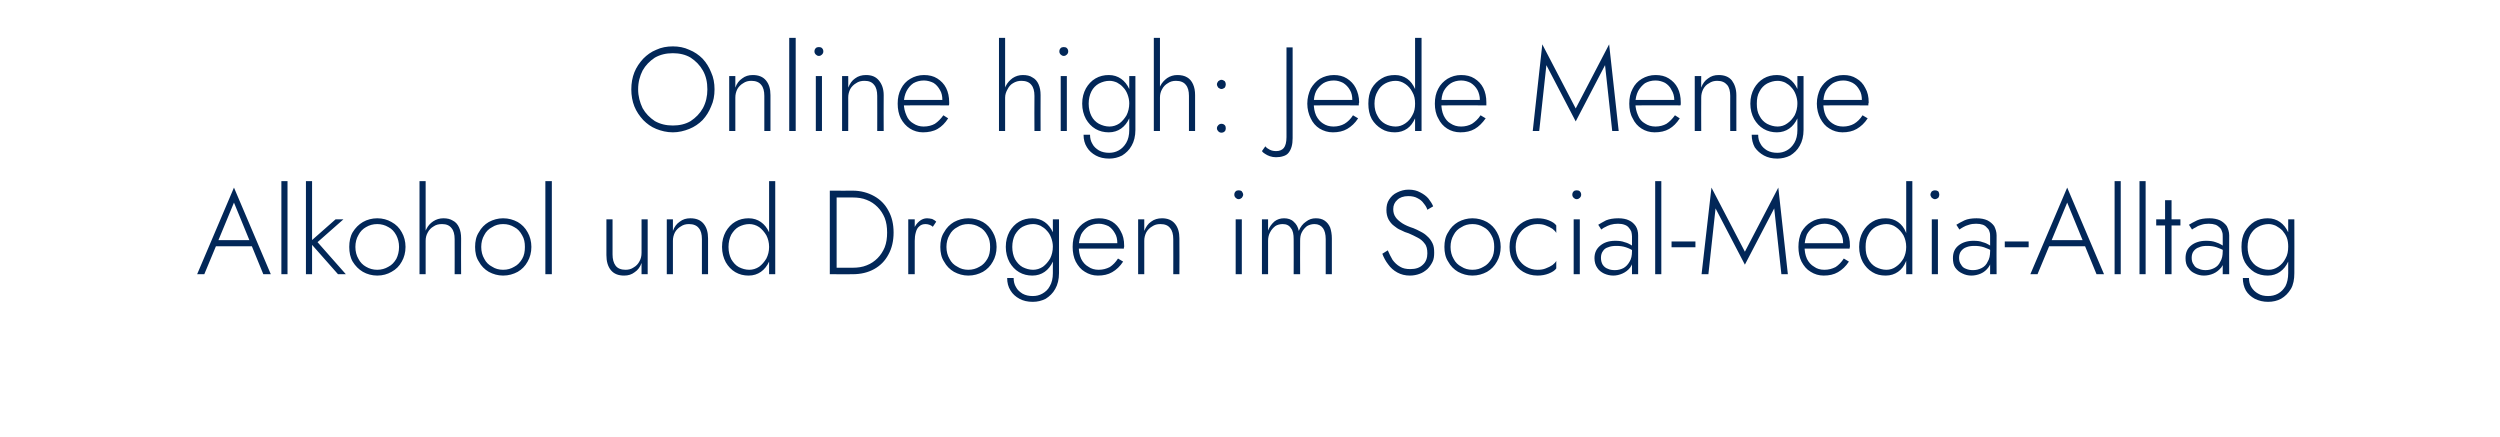
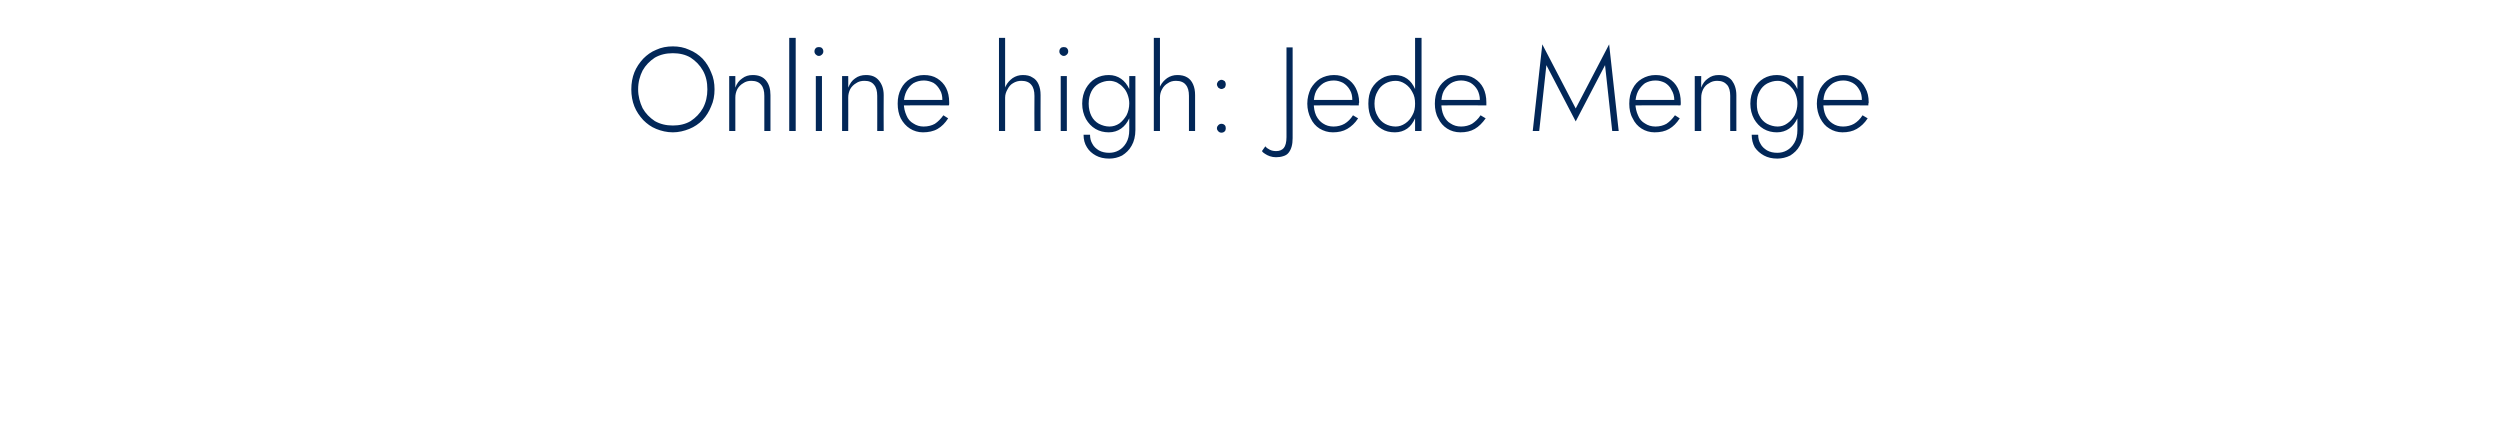
<svg xmlns="http://www.w3.org/2000/svg" version="1.1" width="733px" height="128.1px" viewBox="0 -1 733 128.1" style="top:-1px">
  <desc>Online high: Jede Menge Alkohol und Drogen im Social-Media-Alltag</desc>
  <defs />
  <g id="Polygon1100107">
-     <path d="M 62.4 71.2 L 74.9 71.2 L 74.3 69.4 L 63 69.4 L 62.4 71.2 Z M 68.6 58.4 L 73.4 70.1 L 73.6 70.6 L 77.2 79.4 L 79.4 79.4 L 68.6 54 L 57.8 79.4 L 59.9 79.4 L 63.6 70.5 L 63.8 70 L 68.6 58.4 Z M 82.5 52.1 L 82.5 79.4 L 84.3 79.4 L 84.3 52.1 L 82.5 52.1 Z M 89.7 52.1 L 89.7 79.4 L 91.5 79.4 L 91.5 52.1 L 89.7 52.1 Z M 98.4 63.3 L 90.8 70 L 99.1 79.4 L 101.4 79.4 L 93.1 70 L 100.7 63.3 L 98.4 63.3 Z M 102.4 71.4 C 102.4 73 102.7 74.5 103.4 75.7 C 104.2 77 105.2 78 106.4 78.7 C 107.6 79.4 109.1 79.8 110.6 79.8 C 112.2 79.8 113.6 79.4 114.8 78.7 C 116.1 78 117.1 77 117.8 75.7 C 118.5 74.5 118.9 73 118.9 71.4 C 118.9 69.8 118.5 68.3 117.8 67.1 C 117.1 65.8 116.1 64.8 114.8 64.1 C 113.6 63.4 112.2 63 110.6 63 C 109.1 63 107.6 63.4 106.4 64.1 C 105.2 64.8 104.2 65.8 103.4 67.1 C 102.7 68.3 102.4 69.8 102.4 71.4 Z M 104.2 71.4 C 104.2 70.1 104.5 68.9 105.1 67.9 C 105.6 66.9 106.4 66.1 107.3 65.6 C 108.3 65 109.4 64.7 110.6 64.7 C 111.8 64.7 112.9 65 113.9 65.6 C 114.9 66.1 115.6 66.9 116.2 68 C 116.7 69 117 70.1 117 71.4 C 117 72.7 116.7 73.9 116.2 74.9 C 115.6 75.9 114.9 76.7 113.9 77.2 C 112.9 77.8 111.8 78.1 110.6 78.1 C 109.4 78.1 108.3 77.8 107.3 77.2 C 106.4 76.7 105.6 75.9 105.1 74.9 C 104.5 73.9 104.2 72.7 104.2 71.4 Z M 124.8 52.1 L 123 52.1 L 123 79.4 L 124.8 79.4 L 124.8 52.1 Z M 133.3 69.1 C 133.33 69.09 133.3 79.4 133.3 79.4 L 135.2 79.4 C 135.2 79.4 135.15 68.88 135.2 68.9 C 135.2 67.6 135 66.6 134.6 65.7 C 134.2 64.8 133.6 64.1 132.8 63.7 C 132 63.2 131.1 63 130 63 C 128.9 63 127.9 63.3 127 63.9 C 126.1 64.5 125.5 65.2 125 66.2 C 124.4 67.2 124.2 68.4 124.2 69.6 C 124.2 69.6 124.8 69.6 124.8 69.6 C 124.8 68.7 125 67.9 125.4 67.2 C 125.8 66.4 126.4 65.8 127.1 65.4 C 127.8 64.9 128.6 64.7 129.6 64.7 C 130.9 64.7 131.8 65.1 132.4 65.9 C 133 66.6 133.3 67.7 133.3 69.1 Z M 139.3 71.4 C 139.3 73 139.6 74.5 140.4 75.7 C 141.1 77 142.1 78 143.3 78.7 C 144.6 79.4 146 79.8 147.5 79.8 C 149.1 79.8 150.5 79.4 151.8 78.7 C 153 78 154 77 154.7 75.7 C 155.4 74.5 155.8 73 155.8 71.4 C 155.8 69.8 155.4 68.3 154.7 67.1 C 154 65.8 153 64.8 151.8 64.1 C 150.5 63.4 149.1 63 147.5 63 C 146 63 144.6 63.4 143.3 64.1 C 142.1 64.8 141.1 65.8 140.4 67.1 C 139.6 68.3 139.3 69.8 139.3 71.4 Z M 141.1 71.4 C 141.1 70.1 141.4 68.9 142 67.9 C 142.5 66.9 143.3 66.1 144.3 65.6 C 145.2 65 146.3 64.7 147.5 64.7 C 148.8 64.7 149.8 65 150.8 65.6 C 151.8 66.1 152.5 66.9 153.1 68 C 153.7 69 153.9 70.1 153.9 71.4 C 153.9 72.7 153.7 73.9 153.1 74.9 C 152.5 75.9 151.8 76.7 150.8 77.2 C 149.8 77.8 148.8 78.1 147.5 78.1 C 146.3 78.1 145.2 77.8 144.3 77.2 C 143.3 76.7 142.5 75.9 142 74.9 C 141.4 73.9 141.1 72.7 141.1 71.4 Z M 159.9 52.1 L 159.9 79.4 L 161.8 79.4 L 161.8 52.1 L 159.9 52.1 Z M 179.6 73.6 C 179.6 73.57 179.6 63.3 179.6 63.3 L 177.8 63.3 C 177.8 63.3 177.78 73.78 177.8 73.8 C 177.8 75.6 178.2 77.1 179.1 78.2 C 180 79.3 181.3 79.8 183 79.8 C 184.2 79.8 185.2 79.5 186.1 78.8 C 187 78.2 187.7 77.3 188.1 76.1 C 188.11 76.09 188.1 79.4 188.1 79.4 L 189.9 79.4 L 189.9 63.3 L 188.1 63.3 C 188.1 63.3 188.11 73.15 188.1 73.1 C 188.1 74.1 187.9 74.9 187.5 75.6 C 187.1 76.4 186.5 77 185.8 77.4 C 185.1 77.9 184.3 78.1 183.4 78.1 C 182.1 78.1 181.1 77.7 180.5 76.9 C 179.9 76.1 179.6 75 179.6 73.6 Z M 205.8 69.1 C 205.78 69.09 205.8 79.4 205.8 79.4 L 207.6 79.4 C 207.6 79.4 207.6 68.88 207.6 68.9 C 207.6 67.1 207.2 65.7 206.3 64.6 C 205.4 63.5 204.1 63 202.4 63 C 201.2 63 200.2 63.3 199.3 64 C 198.4 64.6 197.7 65.5 197.3 66.7 C 197.28 66.71 197.3 63.3 197.3 63.3 L 195.5 63.3 L 195.5 79.4 L 197.3 79.4 C 197.3 79.4 197.28 69.65 197.3 69.6 C 197.3 68.7 197.5 67.9 197.9 67.1 C 198.3 66.4 198.9 65.8 199.6 65.4 C 200.3 64.9 201.1 64.7 202 64.7 C 203.3 64.7 204.3 65.1 204.9 65.9 C 205.5 66.6 205.8 67.7 205.8 69.1 Z M 225.5 52.1 L 225.5 79.4 L 227.3 79.4 L 227.3 52.1 L 225.5 52.1 Z M 211.7 71.4 C 211.7 73.1 212.1 74.6 212.8 75.9 C 213.5 77.1 214.4 78.1 215.6 78.8 C 216.8 79.5 218.1 79.8 219.5 79.8 C 220.9 79.8 222.1 79.4 223.1 78.7 C 224.1 78 224.9 77 225.5 75.7 C 226 74.4 226.3 73 226.3 71.4 C 226.3 69.8 226 68.4 225.5 67.1 C 224.9 65.8 224.1 64.8 223.1 64.1 C 222.1 63.4 220.9 63 219.5 63 C 218.1 63 216.8 63.3 215.6 64 C 214.4 64.7 213.5 65.7 212.8 66.9 C 212.1 68.2 211.7 69.6 211.7 71.4 Z M 213.6 71.4 C 213.6 70 213.9 68.8 214.4 67.8 C 215 66.8 215.7 66 216.6 65.5 C 217.6 65 218.6 64.7 219.7 64.7 C 220.7 64.7 221.7 65 222.6 65.6 C 223.4 66.2 224.1 67 224.7 68 C 225.2 69 225.5 70.1 225.5 71.4 C 225.5 72.7 225.2 73.8 224.7 74.8 C 224.1 75.8 223.4 76.6 222.6 77.2 C 221.7 77.8 220.7 78.1 219.7 78.1 C 218.6 78.1 217.6 77.8 216.6 77.3 C 215.7 76.8 215 76 214.4 75 C 213.9 74 213.6 72.8 213.6 71.4 Z M 243.3 54.9 L 243.3 79.4 L 245.3 79.4 L 245.3 54.9 L 243.3 54.9 Z M 250 79.4 C 252.4 79.4 254.5 78.9 256.3 77.9 C 258.1 76.9 259.5 75.5 260.5 73.6 C 261.5 71.8 262 69.6 262 67.2 C 262 64.7 261.5 62.6 260.5 60.8 C 259.5 58.9 258.1 57.5 256.3 56.5 C 254.5 55.5 252.4 54.9 250 54.9 C 249.99 54.95 244.4 54.9 244.4 54.9 L 244.4 56.9 C 244.4 56.9 249.99 56.87 250 56.9 C 251.5 56.9 252.9 57.1 254.1 57.6 C 255.4 58.1 256.4 58.8 257.3 59.7 C 258.2 60.6 258.9 61.7 259.4 62.9 C 259.9 64.2 260.1 65.6 260.1 67.2 C 260.1 68.8 259.9 70.2 259.4 71.5 C 258.9 72.7 258.2 73.8 257.3 74.7 C 256.4 75.6 255.4 76.3 254.1 76.8 C 252.9 77.3 251.5 77.5 250 77.5 C 249.99 77.52 244.4 77.5 244.4 77.5 L 244.4 79.4 C 244.4 79.4 249.99 79.45 250 79.4 Z M 268.2 63.3 L 266.3 63.3 L 266.3 79.4 L 268.2 79.4 L 268.2 63.3 Z M 273.5 65.5 C 273.5 65.5 274.5 64 274.5 64 C 274.1 63.6 273.7 63.4 273.3 63.2 C 272.8 63.1 272.3 63 271.8 63 C 271 63 270.2 63.3 269.5 63.9 C 268.8 64.5 268.3 65.2 267.9 66.2 C 267.5 67.2 267.3 68.4 267.3 69.6 C 267.3 69.6 268.2 69.6 268.2 69.6 C 268.2 68.7 268.3 67.9 268.5 67.2 C 268.7 66.4 269 65.8 269.5 65.4 C 270 64.9 270.6 64.7 271.4 64.7 C 271.8 64.7 272.2 64.8 272.5 64.9 C 272.8 65 273.2 65.2 273.5 65.5 Z M 275.7 71.4 C 275.7 73 276 74.5 276.8 75.7 C 277.5 77 278.5 78 279.7 78.7 C 281 79.4 282.4 79.8 283.9 79.8 C 285.5 79.8 286.9 79.4 288.2 78.7 C 289.4 78 290.4 77 291.1 75.7 C 291.8 74.5 292.2 73 292.2 71.4 C 292.2 69.8 291.8 68.3 291.1 67.1 C 290.4 65.8 289.4 64.8 288.2 64.1 C 286.9 63.4 285.5 63 283.9 63 C 282.4 63 281 63.4 279.7 64.1 C 278.5 64.8 277.5 65.8 276.8 67.1 C 276 68.3 275.7 69.8 275.7 71.4 Z M 277.5 71.4 C 277.5 70.1 277.8 68.9 278.4 67.9 C 278.9 66.9 279.7 66.1 280.7 65.6 C 281.6 65 282.7 64.7 283.9 64.7 C 285.1 64.7 286.2 65 287.2 65.6 C 288.2 66.1 288.9 66.9 289.5 68 C 290.1 69 290.3 70.1 290.3 71.4 C 290.3 72.7 290.1 73.9 289.5 74.9 C 288.9 75.9 288.2 76.7 287.2 77.2 C 286.2 77.8 285.1 78.1 283.9 78.1 C 282.7 78.1 281.6 77.8 280.7 77.2 C 279.7 76.7 278.9 75.9 278.4 74.9 C 277.8 73.9 277.5 72.7 277.5 71.4 Z M 295.3 80.5 C 295.3 81.9 295.6 83.1 296.3 84.2 C 296.9 85.2 297.8 86 298.9 86.6 C 300 87.2 301.3 87.5 302.8 87.5 C 304.2 87.5 305.4 87.2 306.6 86.6 C 307.7 85.9 308.7 85 309.4 83.7 C 310.1 82.5 310.5 80.9 310.5 79.1 C 310.5 79.1 310.5 63.3 310.5 63.3 L 308.7 63.3 C 308.7 63.3 308.68 79.1 308.7 79.1 C 308.7 80.6 308.4 81.9 307.8 82.9 C 307.3 83.9 306.5 84.6 305.6 85.1 C 304.7 85.6 303.8 85.8 302.8 85.8 C 301.7 85.8 300.7 85.6 299.8 85.1 C 299 84.6 298.3 84 297.9 83.2 C 297.4 82.4 297.2 81.5 297.2 80.5 C 297.2 80.5 295.3 80.5 295.3 80.5 Z M 294.9 71.4 C 294.9 73.1 295.3 74.6 296 75.9 C 296.7 77.1 297.6 78.1 298.8 78.8 C 300 79.5 301.3 79.8 302.7 79.8 C 304.1 79.8 305.3 79.4 306.3 78.7 C 307.3 78 308.1 77 308.7 75.7 C 309.2 74.4 309.5 73 309.5 71.4 C 309.5 69.8 309.2 68.4 308.7 67.1 C 308.1 65.8 307.3 64.8 306.3 64.1 C 305.3 63.4 304.1 63 302.7 63 C 301.3 63 300 63.3 298.8 64 C 297.6 64.7 296.7 65.7 296 66.9 C 295.3 68.2 294.9 69.6 294.9 71.4 Z M 296.8 71.4 C 296.8 70 297.1 68.8 297.6 67.8 C 298.2 66.8 298.9 66 299.8 65.5 C 300.8 65 301.8 64.7 302.9 64.7 C 303.7 64.7 304.4 64.9 305.1 65.2 C 305.8 65.6 306.4 66 306.9 66.6 C 307.5 67.2 307.9 67.9 308.2 68.7 C 308.5 69.5 308.7 70.4 308.7 71.3 C 308.7 72.6 308.4 73.8 307.9 74.8 C 307.3 75.8 306.6 76.6 305.8 77.2 C 304.9 77.8 303.9 78.1 302.9 78.1 C 301.8 78.1 300.8 77.8 299.8 77.3 C 298.9 76.8 298.2 76 297.6 75 C 297.1 74 296.8 72.8 296.8 71.4 Z M 321.9 79.8 C 323.5 79.8 324.9 79.5 326.1 78.8 C 327.3 78.1 328.4 77.1 329.3 75.7 C 329.3 75.7 327.8 74.8 327.8 74.8 C 327.1 75.9 326.3 76.7 325.4 77.3 C 324.4 77.8 323.4 78.1 322.1 78.1 C 321 78.1 319.9 77.8 319.1 77.2 C 318.2 76.7 317.5 75.9 317 74.9 C 316.5 73.8 316.3 72.6 316.3 71.3 C 316.3 69.9 316.6 68.7 317 67.7 C 317.5 66.8 318.2 66 319.1 65.4 C 320 64.9 321 64.6 322.2 64.6 C 323.2 64.6 324.1 64.9 325 65.3 C 325.8 65.8 326.4 66.5 326.9 67.4 C 327.4 68.2 327.6 69.2 327.6 70.3 C 327.6 70.5 327.6 70.7 327.5 70.9 C 327.5 71.1 327.4 71.2 327.4 71.4 C 327.37 71.36 328.1 70.3 328.1 70.3 L 315.6 70.3 L 315.6 71.9 C 315.6 71.9 329.5 71.85 329.5 71.9 C 329.5 71.7 329.5 71.6 329.6 71.4 C 329.6 71.3 329.6 71.1 329.6 71 C 329.6 69.4 329.3 68 328.6 66.8 C 328 65.6 327.2 64.7 326.1 64 C 324.9 63.3 323.7 63 322.2 63 C 320.7 63 319.3 63.4 318.2 64.1 C 317 64.8 316.1 65.8 315.4 67 C 314.8 68.3 314.5 69.7 314.5 71.4 C 314.5 73 314.8 74.5 315.4 75.7 C 316.1 77 316.9 78 318.1 78.7 C 319.2 79.4 320.5 79.8 321.9 79.8 Z M 344 69.1 C 344.03 69.09 344 79.4 344 79.4 L 345.8 79.4 C 345.8 79.4 345.85 68.88 345.8 68.9 C 345.8 67.1 345.4 65.7 344.5 64.6 C 343.6 63.5 342.3 63 340.7 63 C 339.5 63 338.4 63.3 337.5 64 C 336.6 64.6 336 65.5 335.5 66.7 C 335.52 66.71 335.5 63.3 335.5 63.3 L 333.7 63.3 L 333.7 79.4 L 335.5 79.4 C 335.5 79.4 335.52 69.65 335.5 69.6 C 335.5 68.7 335.7 67.9 336.1 67.1 C 336.5 66.4 337.1 65.8 337.8 65.4 C 338.5 64.9 339.3 64.7 340.2 64.7 C 341.6 64.7 342.5 65.1 343.1 65.9 C 343.7 66.6 344 67.7 344 69.1 Z M 361.9 56.1 C 361.9 56.4 362 56.7 362.3 57 C 362.5 57.2 362.8 57.4 363.2 57.4 C 363.5 57.4 363.9 57.2 364.1 57 C 364.3 56.7 364.5 56.4 364.5 56.1 C 364.5 55.7 364.3 55.4 364.1 55.1 C 363.9 54.9 363.5 54.8 363.2 54.8 C 362.8 54.8 362.5 54.9 362.3 55.1 C 362 55.4 361.9 55.7 361.9 56.1 Z M 362.3 63.3 L 362.3 79.4 L 364.1 79.4 L 364.1 63.3 L 362.3 63.3 Z M 390.5 68.9 C 390.5 67.7 390.3 66.6 390 65.7 C 389.6 64.8 389.1 64.2 388.4 63.7 C 387.7 63.2 386.8 63 385.8 63 C 384.7 63 383.8 63.3 382.9 64 C 382 64.6 381.3 65.5 380.8 66.7 C 380.6 65.6 380.1 64.7 379.3 64 C 378.6 63.3 377.6 63 376.5 63 C 375.4 63 374.5 63.3 373.7 63.9 C 372.9 64.6 372.2 65.5 371.8 66.6 C 371.82 66.6 371.8 63.3 371.8 63.3 L 370 63.3 L 370 79.4 L 371.8 79.4 C 371.8 79.4 371.82 69.65 371.8 69.6 C 371.8 68.7 372 67.8 372.4 67.1 C 372.8 66.3 373.3 65.8 373.9 65.3 C 374.5 64.9 375.3 64.7 376.1 64.7 C 377.2 64.7 378 65.1 378.5 65.9 C 379.1 66.6 379.3 67.7 379.3 69.1 C 379.34 69.09 379.3 79.4 379.3 79.4 L 381.2 79.4 C 381.2 79.4 381.16 69.65 381.2 69.6 C 381.2 68.7 381.3 67.8 381.7 67.1 C 382.1 66.3 382.6 65.8 383.2 65.3 C 383.9 64.9 384.6 64.7 385.4 64.7 C 386.5 64.7 387.3 65.1 387.9 65.9 C 388.4 66.6 388.7 67.7 388.7 69.1 C 388.69 69.09 388.7 79.4 388.7 79.4 L 390.5 79.4 C 390.5 79.4 390.51 68.88 390.5 68.9 Z M 406.9 72.4 C 406.9 72.4 405.3 73.4 405.3 73.4 C 405.7 74.5 406.3 75.6 407 76.5 C 407.7 77.5 408.6 78.3 409.7 78.9 C 410.8 79.5 412 79.8 413.4 79.8 C 414.4 79.8 415.4 79.6 416.2 79.3 C 417.1 79 417.8 78.5 418.5 77.9 C 419.1 77.3 419.6 76.6 420 75.8 C 420.4 75 420.5 74.1 420.5 73.1 C 420.5 72 420.4 71.1 420 70.3 C 419.6 69.5 419.1 68.8 418.5 68.3 C 417.9 67.7 417.3 67.3 416.5 66.9 C 415.8 66.5 415.1 66.2 414.4 65.9 C 413.1 65.5 412 65 411.2 64.5 C 410.3 63.9 409.6 63.3 409.2 62.7 C 408.7 62 408.5 61.2 408.5 60.3 C 408.5 59.2 408.9 58.3 409.7 57.6 C 410.4 56.9 411.5 56.5 412.9 56.5 C 414 56.5 414.9 56.7 415.6 57.1 C 416.4 57.5 417 58 417.4 58.6 C 417.9 59.2 418.3 59.8 418.5 60.5 C 418.5 60.5 420.2 59.5 420.2 59.5 C 419.9 58.7 419.4 58 418.8 57.2 C 418.2 56.5 417.4 55.9 416.4 55.4 C 415.5 54.9 414.4 54.6 413 54.6 C 411.8 54.6 410.7 54.9 409.7 55.4 C 408.6 55.9 407.9 56.6 407.3 57.5 C 406.7 58.4 406.5 59.4 406.5 60.6 C 406.5 61.6 406.7 62.5 407.1 63.3 C 407.5 64 408 64.7 408.7 65.2 C 409.3 65.7 410 66.2 410.8 66.5 C 411.5 66.9 412.3 67.2 413 67.4 C 413.9 67.8 414.8 68.2 415.7 68.7 C 416.5 69.1 417.2 69.7 417.7 70.4 C 418.3 71.1 418.5 72.1 418.5 73.3 C 418.5 74.6 418.1 75.8 417.2 76.6 C 416.3 77.5 415.1 77.9 413.5 77.9 C 412.3 77.9 411.3 77.7 410.5 77.2 C 409.6 76.7 408.9 76 408.3 75.2 C 407.8 74.3 407.3 73.4 406.9 72.4 Z M 423.5 71.4 C 423.5 73 423.8 74.5 424.6 75.7 C 425.3 77 426.3 78 427.5 78.7 C 428.8 79.4 430.2 79.8 431.7 79.8 C 433.3 79.8 434.7 79.4 436 78.7 C 437.2 78 438.2 77 438.9 75.7 C 439.6 74.5 440 73 440 71.4 C 440 69.8 439.6 68.3 438.9 67.1 C 438.2 65.8 437.2 64.8 436 64.1 C 434.7 63.4 433.3 63 431.7 63 C 430.2 63 428.8 63.4 427.5 64.1 C 426.3 64.8 425.3 65.8 424.6 67.1 C 423.8 68.3 423.5 69.8 423.5 71.4 Z M 425.3 71.4 C 425.3 70.1 425.6 68.9 426.2 67.9 C 426.7 66.9 427.5 66.1 428.5 65.6 C 429.4 65 430.5 64.7 431.7 64.7 C 433 64.7 434 65 435 65.6 C 436 66.1 436.7 66.9 437.3 68 C 437.9 69 438.1 70.1 438.1 71.4 C 438.1 72.7 437.9 73.9 437.3 74.9 C 436.7 75.9 436 76.7 435 77.2 C 434 77.8 433 78.1 431.7 78.1 C 430.5 78.1 429.4 77.8 428.5 77.2 C 427.5 76.7 426.7 75.9 426.2 74.9 C 425.6 73.9 425.3 72.7 425.3 71.4 Z M 444.4 71.4 C 444.4 70.1 444.7 68.9 445.2 67.9 C 445.8 66.9 446.6 66.1 447.5 65.6 C 448.5 65 449.6 64.7 450.8 64.7 C 451.7 64.7 452.5 64.8 453.2 65.1 C 454 65.4 454.6 65.7 455.2 66.1 C 455.7 66.5 456.1 66.9 456.3 67.3 C 456.3 67.3 456.3 65.1 456.3 65.1 C 455.9 64.5 455.1 64 454.1 63.6 C 453.1 63.2 452 63 450.8 63 C 449.2 63 447.8 63.4 446.6 64.1 C 445.4 64.8 444.4 65.8 443.7 67.1 C 442.9 68.3 442.6 69.8 442.6 71.4 C 442.6 73 442.9 74.5 443.7 75.7 C 444.4 77 445.4 78 446.6 78.7 C 447.8 79.4 449.2 79.8 450.8 79.8 C 452 79.8 453.1 79.6 454.1 79.2 C 455.1 78.8 455.9 78.3 456.3 77.7 C 456.3 77.7 456.3 75.5 456.3 75.5 C 456.1 75.9 455.7 76.3 455.2 76.7 C 454.6 77.1 454 77.4 453.2 77.7 C 452.5 78 451.7 78.1 450.8 78.1 C 449.6 78.1 448.5 77.8 447.5 77.2 C 446.6 76.7 445.8 75.9 445.2 74.9 C 444.7 73.9 444.4 72.7 444.4 71.4 Z M 461 56.1 C 461 56.4 461.1 56.7 461.4 57 C 461.6 57.2 461.9 57.4 462.3 57.4 C 462.7 57.4 463 57.2 463.2 57 C 463.5 56.7 463.6 56.4 463.6 56.1 C 463.6 55.7 463.5 55.4 463.2 55.1 C 463 54.9 462.7 54.8 462.3 54.8 C 461.9 54.8 461.6 54.9 461.4 55.1 C 461.1 55.4 461 55.7 461 56.1 Z M 461.4 63.3 L 461.4 79.4 L 463.2 79.4 L 463.2 63.3 L 461.4 63.3 Z M 469.4 74.6 C 469.4 73.8 469.6 73.1 470 72.6 C 470.3 72.1 470.8 71.7 471.5 71.5 C 472.2 71.2 473 71.1 473.9 71.1 C 474.9 71.1 475.8 71.2 476.7 71.5 C 477.6 71.8 478.4 72.2 479.2 72.7 C 479.2 72.7 479.2 71.6 479.2 71.6 C 479 71.4 478.7 71.1 478.2 70.8 C 477.7 70.5 477.1 70.2 476.3 70 C 475.6 69.7 474.6 69.6 473.6 69.6 C 471.7 69.6 470.3 70.1 469.2 71 C 468.1 71.9 467.5 73.1 467.5 74.7 C 467.5 75.8 467.8 76.8 468.3 77.5 C 468.8 78.3 469.5 78.8 470.3 79.2 C 471.2 79.6 472.1 79.8 473 79.8 C 473.9 79.8 474.8 79.6 475.7 79.2 C 476.6 78.8 477.4 78.2 478 77.4 C 478.6 76.6 478.9 75.5 478.9 74.3 C 478.9 74.3 478.5 72.7 478.5 72.7 C 478.5 73.9 478.3 74.9 477.8 75.7 C 477.3 76.6 476.7 77.2 476 77.6 C 475.2 78 474.4 78.2 473.5 78.2 C 472.7 78.2 472 78.1 471.4 77.8 C 470.8 77.6 470.3 77.2 469.9 76.6 C 469.6 76.1 469.4 75.4 469.4 74.6 Z M 469.5 66.3 C 469.8 66.1 470.1 65.8 470.6 65.6 C 471.1 65.3 471.6 65.1 472.2 64.9 C 472.9 64.7 473.6 64.6 474.4 64.6 C 475.1 64.6 475.8 64.7 476.3 64.9 C 476.9 65.1 477.3 65.4 477.6 65.8 C 477.9 66.1 478.1 66.5 478.3 66.9 C 478.4 67.4 478.5 67.8 478.5 68.3 C 478.5 68.28 478.5 79.4 478.5 79.4 L 480.3 79.4 C 480.3 79.4 480.32 68.04 480.3 68 C 480.3 67 480.1 66.1 479.6 65.3 C 479.1 64.6 478.5 64 477.6 63.6 C 476.8 63.2 475.7 63 474.5 63 C 473.1 63 471.9 63.2 470.9 63.6 C 470 64.1 469.2 64.5 468.6 64.9 C 468.6 64.9 469.5 66.3 469.5 66.3 Z M 485.3 52.1 L 485.3 79.4 L 487.1 79.4 L 487.1 52.1 L 485.3 52.1 Z M 490.1 71.5 L 497.1 71.5 L 497.1 69.8 L 490.1 69.8 L 490.1 71.5 Z M 503 60.1 L 511.6 76.6 L 520.2 60.1 L 522.3 79.4 L 524.2 79.4 L 521.4 54 L 511.6 72.8 L 501.8 54 L 498.9 79.4 L 500.9 79.4 L 503 60.1 Z M 534.7 79.8 C 536.3 79.8 537.7 79.5 538.9 78.8 C 540.1 78.1 541.2 77.1 542.1 75.7 C 542.1 75.7 540.6 74.8 540.6 74.8 C 539.9 75.9 539.1 76.7 538.2 77.3 C 537.2 77.8 536.2 78.1 534.9 78.1 C 533.7 78.1 532.7 77.8 531.9 77.2 C 531 76.7 530.3 75.9 529.8 74.9 C 529.3 73.8 529.1 72.6 529.1 71.3 C 529.1 69.9 529.4 68.7 529.8 67.7 C 530.3 66.8 531 66 531.9 65.4 C 532.8 64.9 533.8 64.6 535 64.6 C 536 64.6 536.9 64.9 537.8 65.3 C 538.6 65.8 539.2 66.5 539.7 67.4 C 540.2 68.2 540.4 69.2 540.4 70.3 C 540.4 70.5 540.4 70.7 540.3 70.9 C 540.3 71.1 540.2 71.2 540.2 71.4 C 540.17 71.36 540.9 70.3 540.9 70.3 L 528.4 70.3 L 528.4 71.9 C 528.4 71.9 542.3 71.85 542.3 71.9 C 542.3 71.7 542.3 71.6 542.4 71.4 C 542.4 71.3 542.4 71.1 542.4 71 C 542.4 69.4 542.1 68 541.4 66.8 C 540.8 65.6 540 64.7 538.9 64 C 537.7 63.3 536.5 63 535 63 C 533.5 63 532.1 63.4 531 64.1 C 529.8 64.8 528.9 65.8 528.2 67 C 527.6 68.3 527.3 69.7 527.3 71.4 C 527.3 73 527.6 74.5 528.2 75.7 C 528.9 77 529.7 78 530.9 78.7 C 532 79.4 533.3 79.8 534.7 79.8 Z M 558.9 52.1 L 558.9 79.4 L 560.7 79.4 L 560.7 52.1 L 558.9 52.1 Z M 545.1 71.4 C 545.1 73.1 545.5 74.6 546.2 75.9 C 546.9 77.1 547.8 78.1 549 78.8 C 550.1 79.5 551.4 79.8 552.9 79.8 C 554.3 79.8 555.5 79.4 556.5 78.7 C 557.5 78 558.3 77 558.8 75.7 C 559.4 74.4 559.7 73 559.7 71.4 C 559.7 69.8 559.4 68.4 558.8 67.1 C 558.3 65.8 557.5 64.8 556.5 64.1 C 555.5 63.4 554.3 63 552.9 63 C 551.4 63 550.1 63.3 549 64 C 547.8 64.7 546.9 65.7 546.2 66.9 C 545.5 68.2 545.1 69.6 545.1 71.4 Z M 547 71.4 C 547 70 547.2 68.8 547.8 67.8 C 548.3 66.8 549.1 66 550 65.5 C 551 65 552 64.7 553.1 64.7 C 554.1 64.7 555.1 65 555.9 65.6 C 556.8 66.2 557.5 67 558.1 68 C 558.6 69 558.9 70.1 558.9 71.4 C 558.9 72.7 558.6 73.8 558.1 74.8 C 557.5 75.8 556.8 76.6 555.9 77.2 C 555.1 77.8 554.1 78.1 553.1 78.1 C 552 78.1 551 77.8 550 77.3 C 549.1 76.8 548.3 76 547.8 75 C 547.2 74 547 72.8 547 71.4 Z M 566 56.1 C 566 56.4 566.2 56.7 566.4 57 C 566.7 57.2 567 57.4 567.3 57.4 C 567.7 57.4 568 57.2 568.3 57 C 568.5 56.7 568.6 56.4 568.6 56.1 C 568.6 55.7 568.5 55.4 568.3 55.1 C 568 54.9 567.7 54.8 567.3 54.8 C 567 54.8 566.7 54.9 566.4 55.1 C 566.2 55.4 566 55.7 566 56.1 Z M 566.4 63.3 L 566.4 79.4 L 568.2 79.4 L 568.2 63.3 L 566.4 63.3 Z M 574.4 74.6 C 574.4 73.8 574.6 73.1 575 72.6 C 575.4 72.1 575.9 71.7 576.5 71.5 C 577.2 71.2 578 71.1 578.9 71.1 C 579.9 71.1 580.8 71.2 581.7 71.5 C 582.6 71.8 583.5 72.2 584.3 72.7 C 584.3 72.7 584.3 71.6 584.3 71.6 C 584.1 71.4 583.7 71.1 583.2 70.8 C 582.7 70.5 582.1 70.2 581.3 70 C 580.6 69.7 579.7 69.6 578.6 69.6 C 576.8 69.6 575.3 70.1 574.2 71 C 573.1 71.9 572.6 73.1 572.6 74.7 C 572.6 75.8 572.8 76.8 573.3 77.5 C 573.9 78.3 574.5 78.8 575.4 79.2 C 576.2 79.6 577.1 79.8 578 79.8 C 578.9 79.8 579.9 79.6 580.8 79.2 C 581.7 78.8 582.4 78.2 583 77.4 C 583.6 76.6 584 75.5 584 74.3 C 584 74.3 583.5 72.7 583.5 72.7 C 583.5 73.9 583.3 74.9 582.8 75.7 C 582.4 76.6 581.8 77.2 581 77.6 C 580.2 78 579.4 78.2 578.5 78.2 C 577.7 78.2 577.1 78.1 576.4 77.8 C 575.8 77.6 575.3 77.2 575 76.6 C 574.6 76.1 574.4 75.4 574.4 74.6 Z M 574.5 66.3 C 574.8 66.1 575.2 65.8 575.6 65.6 C 576.1 65.3 576.6 65.1 577.3 64.9 C 577.9 64.7 578.6 64.6 579.4 64.6 C 580.2 64.6 580.8 64.7 581.4 64.9 C 581.9 65.1 582.3 65.4 582.6 65.8 C 583 66.1 583.2 66.5 583.3 66.9 C 583.5 67.4 583.5 67.8 583.5 68.3 C 583.53 68.28 583.5 79.4 583.5 79.4 L 585.4 79.4 C 585.4 79.4 585.35 68.04 585.4 68 C 585.4 67 585.1 66.1 584.7 65.3 C 584.2 64.6 583.5 64 582.7 63.6 C 581.8 63.2 580.8 63 579.5 63 C 578.1 63 576.9 63.2 576 63.6 C 575 64.1 574.2 64.5 573.6 64.9 C 573.6 64.9 574.5 66.3 574.5 66.3 Z M 587.8 71.5 L 594.8 71.5 L 594.8 69.8 L 587.8 69.8 L 587.8 71.5 Z M 599.8 71.2 L 612.4 71.2 L 611.8 69.4 L 600.5 69.4 L 599.8 71.2 Z M 606.1 58.4 L 610.9 70.1 L 611.1 70.6 L 614.7 79.4 L 616.9 79.4 L 606.1 54 L 595.3 79.4 L 597.4 79.4 L 601.1 70.5 L 601.3 70 L 606.1 58.4 Z M 620 52.1 L 620 79.4 L 621.8 79.4 L 621.8 52.1 L 620 52.1 Z M 627.3 52.1 L 627.3 79.4 L 629.1 79.4 L 629.1 52.1 L 627.3 52.1 Z M 632.2 63.3 L 632.2 65.1 L 639.3 65.1 L 639.3 63.3 L 632.2 63.3 Z M 634.8 57.7 L 634.8 79.4 L 636.7 79.4 L 636.7 57.7 L 634.8 57.7 Z M 642.6 74.6 C 642.6 73.8 642.8 73.1 643.2 72.6 C 643.6 72.1 644.1 71.7 644.8 71.5 C 645.4 71.2 646.2 71.1 647.1 71.1 C 648.1 71.1 649 71.2 649.9 71.5 C 650.8 71.8 651.7 72.2 652.5 72.7 C 652.5 72.7 652.5 71.6 652.5 71.6 C 652.3 71.4 651.9 71.1 651.4 70.8 C 650.9 70.5 650.3 70.2 649.6 70 C 648.8 69.7 647.9 69.6 646.8 69.6 C 645 69.6 643.5 70.1 642.4 71 C 641.3 71.9 640.8 73.1 640.8 74.7 C 640.8 75.8 641 76.8 641.6 77.5 C 642.1 78.3 642.7 78.8 643.6 79.2 C 644.4 79.6 645.3 79.8 646.2 79.8 C 647.1 79.8 648.1 79.6 649 79.2 C 649.9 78.8 650.6 78.2 651.3 77.4 C 651.9 76.6 652.2 75.5 652.2 74.3 C 652.2 74.3 651.7 72.7 651.7 72.7 C 651.7 73.9 651.5 74.9 651 75.7 C 650.6 76.6 650 77.2 649.2 77.6 C 648.4 78 647.6 78.2 646.7 78.2 C 646 78.2 645.3 78.1 644.7 77.8 C 644 77.6 643.5 77.2 643.2 76.6 C 642.8 76.1 642.6 75.4 642.6 74.6 Z M 642.7 66.3 C 643 66.1 643.4 65.8 643.9 65.6 C 644.3 65.3 644.8 65.1 645.5 64.9 C 646.1 64.7 646.8 64.6 647.6 64.6 C 648.4 64.6 649 64.7 649.6 64.9 C 650.1 65.1 650.5 65.4 650.9 65.8 C 651.2 66.1 651.4 66.5 651.5 66.9 C 651.7 67.4 651.7 67.8 651.7 68.3 C 651.74 68.28 651.7 79.4 651.7 79.4 L 653.6 79.4 C 653.6 79.4 653.56 68.04 653.6 68 C 653.6 67 653.3 66.1 652.9 65.3 C 652.4 64.6 651.7 64 650.9 63.6 C 650 63.2 649 63 647.8 63 C 646.3 63 645.1 63.2 644.2 63.6 C 643.2 64.1 642.4 64.5 641.8 64.9 C 641.8 64.9 642.7 66.3 642.7 66.3 Z M 657.6 80.5 C 657.6 81.9 657.9 83.1 658.5 84.2 C 659.1 85.2 660 86 661.1 86.6 C 662.3 87.2 663.6 87.5 665 87.5 C 666.4 87.5 667.7 87.2 668.8 86.6 C 670 85.9 670.9 85 671.7 83.7 C 672.4 82.5 672.7 80.9 672.7 79.1 C 672.74 79.1 672.7 63.3 672.7 63.3 L 670.9 63.3 C 670.9 63.3 670.92 79.1 670.9 79.1 C 670.9 80.6 670.6 81.9 670.1 82.9 C 669.5 83.9 668.8 84.6 667.9 85.1 C 667 85.6 666 85.8 665 85.8 C 663.9 85.8 662.9 85.6 662.1 85.1 C 661.2 84.6 660.6 84 660.1 83.2 C 659.6 82.4 659.4 81.5 659.4 80.5 C 659.4 80.5 657.6 80.5 657.6 80.5 Z M 657.2 71.4 C 657.2 73.1 657.5 74.6 658.2 75.9 C 658.9 77.1 659.9 78.1 661 78.8 C 662.2 79.5 663.5 79.8 664.9 79.8 C 666.3 79.8 667.5 79.4 668.5 78.7 C 669.5 78 670.3 77 670.9 75.7 C 671.5 74.4 671.8 73 671.8 71.4 C 671.8 69.8 671.5 68.4 670.9 67.1 C 670.3 65.8 669.5 64.8 668.5 64.1 C 667.5 63.4 666.3 63 664.9 63 C 663.5 63 662.2 63.3 661 64 C 659.9 64.7 658.9 65.7 658.2 66.9 C 657.5 68.2 657.2 69.6 657.2 71.4 Z M 659 71.4 C 659 70 659.3 68.8 659.8 67.8 C 660.4 66.8 661.1 66 662.1 65.5 C 663 65 664.1 64.7 665.2 64.7 C 665.9 64.7 666.6 64.9 667.3 65.2 C 668 65.6 668.6 66 669.2 66.6 C 669.7 67.2 670.2 67.9 670.5 68.7 C 670.8 69.5 670.9 70.4 670.9 71.3 C 670.9 72.6 670.7 73.8 670.1 74.8 C 669.6 75.8 668.9 76.6 668 77.2 C 667.1 77.8 666.2 78.1 665.2 78.1 C 664.1 78.1 663 77.8 662.1 77.3 C 661.1 76.8 660.4 76 659.8 75 C 659.3 74 659 72.8 659 71.4 Z " stroke="none" fill="#022758" />
-   </g>
+     </g>
  <g id="Polygon1100106">
    <path d="M 187.1 25.2 C 187.1 23.1 187.6 21.3 188.4 19.7 C 189.3 18.1 190.5 16.9 192 15.9 C 193.6 15 195.3 14.6 197.3 14.6 C 199.2 14.6 201 15 202.5 15.9 C 204 16.9 205.2 18.1 206.1 19.7 C 207 21.3 207.4 23.1 207.4 25.2 C 207.4 27.2 207 29 206.1 30.7 C 205.2 32.3 204 33.5 202.5 34.5 C 201 35.4 199.2 35.8 197.3 35.8 C 195.3 35.8 193.6 35.4 192 34.5 C 190.5 33.5 189.3 32.3 188.4 30.7 C 187.6 29 187.1 27.2 187.1 25.2 Z M 185.1 25.2 C 185.1 27 185.4 28.7 186 30.2 C 186.6 31.7 187.5 33 188.6 34.2 C 189.7 35.3 190.9 36.2 192.4 36.8 C 193.9 37.4 195.5 37.8 197.3 37.8 C 199 37.8 200.6 37.4 202.1 36.8 C 203.6 36.2 204.9 35.3 206 34.2 C 207.1 33 207.9 31.7 208.5 30.2 C 209.2 28.7 209.5 27 209.5 25.2 C 209.5 23.4 209.2 21.7 208.5 20.2 C 207.9 18.7 207.1 17.4 206 16.2 C 204.9 15.1 203.6 14.2 202.1 13.6 C 200.6 12.9 199 12.6 197.3 12.6 C 195.5 12.6 193.9 12.9 192.4 13.6 C 190.9 14.2 189.7 15.1 188.6 16.2 C 187.5 17.4 186.6 18.7 186 20.2 C 185.4 21.7 185.1 23.4 185.1 25.2 Z M 224.1 27.1 C 224.09 27.09 224.1 37.4 224.1 37.4 L 225.9 37.4 C 225.9 37.4 225.91 26.88 225.9 26.9 C 225.9 25.1 225.5 23.7 224.6 22.6 C 223.7 21.5 222.4 21 220.7 21 C 219.5 21 218.5 21.3 217.6 22 C 216.7 22.6 216 23.5 215.6 24.7 C 215.58 24.71 215.6 21.3 215.6 21.3 L 213.8 21.3 L 213.8 37.4 L 215.6 37.4 C 215.6 37.4 215.58 27.65 215.6 27.6 C 215.6 26.7 215.8 25.9 216.2 25.1 C 216.6 24.4 217.2 23.8 217.9 23.4 C 218.6 22.9 219.4 22.7 220.3 22.7 C 221.6 22.7 222.6 23.1 223.2 23.9 C 223.8 24.6 224.1 25.7 224.1 27.1 Z M 231.4 10.1 L 231.4 37.4 L 233.3 37.4 L 233.3 10.1 L 231.4 10.1 Z M 238.8 14.1 C 238.8 14.4 238.9 14.7 239.2 15 C 239.4 15.2 239.7 15.4 240.1 15.4 C 240.5 15.4 240.8 15.2 241 15 C 241.3 14.7 241.4 14.4 241.4 14.1 C 241.4 13.7 241.3 13.4 241 13.1 C 240.8 12.9 240.5 12.8 240.1 12.8 C 239.7 12.8 239.4 12.9 239.2 13.1 C 238.9 13.4 238.8 13.7 238.8 14.1 Z M 239.2 21.3 L 239.2 37.4 L 241 37.4 L 241 21.3 L 239.2 21.3 Z M 257.2 27.1 C 257.23 27.09 257.2 37.4 257.2 37.4 L 259.1 37.4 C 259.1 37.4 259.05 26.88 259.1 26.9 C 259.1 25.1 258.6 23.7 257.7 22.6 C 256.8 21.5 255.6 21 253.9 21 C 252.7 21 251.6 21.3 250.7 22 C 249.8 22.6 249.2 23.5 248.7 24.7 C 248.73 24.71 248.7 21.3 248.7 21.3 L 246.9 21.3 L 246.9 37.4 L 248.7 37.4 C 248.7 37.4 248.73 27.65 248.7 27.6 C 248.7 26.7 248.9 25.9 249.3 25.1 C 249.7 24.4 250.3 23.8 251 23.4 C 251.7 22.9 252.5 22.7 253.5 22.7 C 254.8 22.7 255.7 23.1 256.3 23.9 C 256.9 24.6 257.2 25.7 257.2 27.1 Z M 270.6 37.8 C 272.2 37.8 273.7 37.5 274.9 36.8 C 276.1 36.1 277.1 35.1 278 33.7 C 278 33.7 276.6 32.8 276.6 32.8 C 275.8 33.9 275 34.7 274.1 35.3 C 273.2 35.8 272.1 36.1 270.8 36.1 C 269.7 36.1 268.7 35.8 267.8 35.2 C 266.9 34.7 266.2 33.9 265.8 32.9 C 265.3 31.8 265 30.6 265 29.3 C 265 27.9 265.3 26.7 265.8 25.7 C 266.3 24.8 266.9 24 267.8 23.4 C 268.7 22.9 269.7 22.6 270.9 22.6 C 271.9 22.6 272.9 22.9 273.7 23.3 C 274.5 23.8 275.1 24.5 275.6 25.4 C 276.1 26.2 276.3 27.2 276.3 28.3 C 276.3 28.5 276.3 28.7 276.3 28.9 C 276.2 29.1 276.1 29.2 276.1 29.4 C 276.1 29.36 276.9 28.3 276.9 28.3 L 264.3 28.3 L 264.3 29.9 C 264.3 29.9 278.23 29.85 278.2 29.9 C 278.3 29.7 278.3 29.6 278.3 29.4 C 278.3 29.3 278.3 29.1 278.3 29 C 278.3 27.4 278 26 277.4 24.8 C 276.8 23.6 275.9 22.7 274.8 22 C 273.7 21.3 272.4 21 270.9 21 C 269.4 21 268.1 21.4 266.9 22.1 C 265.7 22.8 264.8 23.8 264.2 25 C 263.5 26.3 263.2 27.7 263.2 29.4 C 263.2 31 263.5 32.5 264.1 33.7 C 264.8 35 265.7 36 266.8 36.7 C 267.9 37.4 269.2 37.8 270.6 37.8 Z M 294.7 10.1 L 292.9 10.1 L 292.9 37.4 L 294.7 37.4 L 294.7 10.1 Z M 303.3 27.1 C 303.25 27.09 303.3 37.4 303.3 37.4 L 305.1 37.4 C 305.1 37.4 305.07 26.88 305.1 26.9 C 305.1 25.6 304.9 24.6 304.5 23.7 C 304.1 22.8 303.5 22.1 302.7 21.7 C 302 21.2 301 21 299.9 21 C 298.8 21 297.8 21.3 296.9 21.9 C 296.1 22.5 295.4 23.2 294.9 24.2 C 294.4 25.2 294.1 26.4 294.1 27.6 C 294.1 27.6 294.7 27.6 294.7 27.6 C 294.7 26.7 295 25.9 295.4 25.2 C 295.8 24.4 296.3 23.8 297 23.4 C 297.8 22.9 298.6 22.7 299.5 22.7 C 300.8 22.7 301.8 23.1 302.4 23.9 C 303 24.6 303.3 25.7 303.3 27.1 Z M 310.6 14.1 C 310.6 14.4 310.7 14.7 311 15 C 311.2 15.2 311.5 15.4 311.9 15.4 C 312.3 15.4 312.6 15.2 312.8 15 C 313.1 14.7 313.2 14.4 313.2 14.1 C 313.2 13.7 313.1 13.4 312.8 13.1 C 312.6 12.9 312.3 12.8 311.9 12.8 C 311.5 12.8 311.2 12.9 311 13.1 C 310.7 13.4 310.6 13.7 310.6 14.1 Z M 311 21.3 L 311 37.4 L 312.8 37.4 L 312.8 21.3 L 311 21.3 Z M 317.7 38.5 C 317.7 39.9 318 41.1 318.7 42.2 C 319.3 43.2 320.2 44 321.3 44.6 C 322.4 45.2 323.7 45.5 325.2 45.5 C 326.6 45.5 327.8 45.2 329 44.6 C 330.1 43.9 331.1 43 331.8 41.7 C 332.5 40.5 332.9 38.9 332.9 37.1 C 332.9 37.1 332.9 21.3 332.9 21.3 L 331.1 21.3 C 331.1 21.3 331.08 37.1 331.1 37.1 C 331.1 38.6 330.8 39.9 330.2 40.9 C 329.6 41.9 328.9 42.6 328 43.1 C 327.1 43.6 326.2 43.8 325.2 43.8 C 324.1 43.8 323.1 43.6 322.2 43.1 C 321.4 42.6 320.7 42 320.3 41.2 C 319.8 40.4 319.6 39.5 319.6 38.5 C 319.6 38.5 317.7 38.5 317.7 38.5 Z M 317.3 29.4 C 317.3 31.1 317.7 32.6 318.4 33.9 C 319.1 35.1 320 36.1 321.2 36.8 C 322.4 37.5 323.7 37.8 325.1 37.8 C 326.5 37.8 327.7 37.4 328.7 36.7 C 329.7 36 330.5 35 331.1 33.7 C 331.6 32.4 331.9 31 331.9 29.4 C 331.9 27.8 331.6 26.4 331.1 25.1 C 330.5 23.8 329.7 22.8 328.7 22.1 C 327.7 21.4 326.5 21 325.1 21 C 323.7 21 322.4 21.3 321.2 22 C 320 22.7 319.1 23.7 318.4 24.9 C 317.7 26.2 317.3 27.6 317.3 29.4 Z M 319.2 29.4 C 319.2 28 319.5 26.8 320 25.8 C 320.5 24.8 321.3 24 322.2 23.5 C 323.2 23 324.2 22.7 325.3 22.7 C 326.1 22.7 326.8 22.9 327.5 23.2 C 328.2 23.6 328.8 24 329.3 24.6 C 329.9 25.2 330.3 25.9 330.6 26.7 C 330.9 27.5 331.1 28.4 331.1 29.3 C 331.1 30.6 330.8 31.8 330.3 32.8 C 329.7 33.8 329 34.6 328.2 35.2 C 327.3 35.8 326.3 36.1 325.3 36.1 C 324.2 36.1 323.2 35.8 322.2 35.3 C 321.3 34.8 320.5 34 320 33 C 319.5 32 319.2 30.8 319.2 29.4 Z M 340.1 10.1 L 338.3 10.1 L 338.3 37.4 L 340.1 37.4 L 340.1 10.1 Z M 348.6 27.1 C 348.58 27.09 348.6 37.4 348.6 37.4 L 350.4 37.4 C 350.4 37.4 350.4 26.88 350.4 26.9 C 350.4 25.6 350.2 24.6 349.8 23.7 C 349.4 22.8 348.8 22.1 348.1 21.7 C 347.3 21.2 346.3 21 345.2 21 C 344.1 21 343.1 21.3 342.2 21.9 C 341.4 22.5 340.7 23.2 340.2 24.2 C 339.7 25.2 339.4 26.4 339.4 27.6 C 339.4 27.6 340.1 27.6 340.1 27.6 C 340.1 26.7 340.3 25.9 340.7 25.2 C 341.1 24.4 341.7 23.8 342.4 23.4 C 343.1 22.9 343.9 22.7 344.8 22.7 C 346.1 22.7 347.1 23.1 347.7 23.9 C 348.3 24.6 348.6 25.7 348.6 27.1 Z M 356.8 36.6 C 356.8 37 357 37.3 357.2 37.5 C 357.5 37.8 357.8 37.9 358.1 37.9 C 358.5 37.9 358.8 37.8 359.1 37.5 C 359.3 37.3 359.4 37 359.4 36.6 C 359.4 36.2 359.3 35.9 359.1 35.7 C 358.8 35.4 358.5 35.3 358.1 35.3 C 357.8 35.3 357.5 35.4 357.2 35.7 C 357 35.9 356.8 36.2 356.8 36.6 Z M 356.8 23.7 C 356.8 24.1 357 24.4 357.2 24.7 C 357.5 24.9 357.8 25.1 358.1 25.1 C 358.5 25.1 358.8 24.9 359.1 24.7 C 359.3 24.4 359.4 24.1 359.4 23.7 C 359.4 23.4 359.3 23.1 359.1 22.8 C 358.8 22.6 358.5 22.4 358.1 22.4 C 357.8 22.4 357.5 22.6 357.2 22.8 C 357 23.1 356.8 23.4 356.8 23.7 Z M 371 41.9 C 371 41.9 370 43.3 370 43.3 C 370.2 43.6 370.4 43.8 370.9 44.1 C 371.3 44.4 371.8 44.6 372.3 44.8 C 372.9 45 373.5 45.1 374.1 45.1 C 374.9 45.1 375.6 45 376.2 44.8 C 376.9 44.6 377.4 44.3 377.8 43.8 C 378.2 43.3 378.5 42.7 378.7 42 C 378.9 41.3 379 40.5 379 39.5 C 379.03 39.55 379 12.9 379 12.9 L 377.2 12.9 C 377.2 12.9 377.17 39.2 377.2 39.2 C 377.2 40.7 376.9 41.8 376.4 42.4 C 375.9 43 375.1 43.3 374.2 43.3 C 373.5 43.3 372.9 43.2 372.3 42.9 C 371.7 42.6 371.3 42.3 371 41.9 Z M 390.8 37.8 C 392.4 37.8 393.8 37.5 395 36.8 C 396.2 36.1 397.3 35.1 398.2 33.7 C 398.2 33.7 396.7 32.8 396.7 32.8 C 396 33.9 395.2 34.7 394.2 35.3 C 393.3 35.8 392.2 36.1 391 36.1 C 389.8 36.1 388.8 35.8 387.9 35.2 C 387.1 34.7 386.4 33.9 385.9 32.9 C 385.4 31.8 385.2 30.6 385.2 29.3 C 385.2 27.9 385.4 26.7 385.9 25.7 C 386.4 24.8 387.1 24 388 23.4 C 388.8 22.9 389.9 22.6 391.1 22.6 C 392.1 22.6 393 22.9 393.8 23.3 C 394.6 23.8 395.3 24.5 395.8 25.4 C 396.3 26.2 396.5 27.2 396.5 28.3 C 396.5 28.5 396.5 28.7 396.4 28.9 C 396.3 29.1 396.3 29.2 396.2 29.4 C 396.25 29.36 397 28.3 397 28.3 L 384.5 28.3 L 384.5 29.9 C 384.5 29.9 398.38 29.85 398.4 29.9 C 398.4 29.7 398.4 29.6 398.4 29.4 C 398.4 29.3 398.5 29.1 398.5 29 C 398.5 27.4 398.1 26 397.5 24.8 C 396.9 23.6 396 22.7 394.9 22 C 393.8 21.3 392.5 21 391.1 21 C 389.6 21 388.2 21.4 387 22.1 C 385.9 22.8 385 23.8 384.3 25 C 383.7 26.3 383.3 27.7 383.3 29.4 C 383.3 31 383.7 32.5 384.3 33.7 C 384.9 35 385.8 36 386.9 36.7 C 388.1 37.4 389.3 37.8 390.8 37.8 Z M 414.9 10.1 L 414.9 37.4 L 416.8 37.4 L 416.8 10.1 L 414.9 10.1 Z M 401.2 29.4 C 401.2 31.1 401.5 32.6 402.2 33.9 C 402.9 35.1 403.9 36.1 405.1 36.8 C 406.2 37.5 407.5 37.8 409 37.8 C 410.4 37.8 411.6 37.4 412.6 36.7 C 413.6 36 414.3 35 414.9 33.7 C 415.5 32.4 415.8 31 415.8 29.4 C 415.8 27.8 415.5 26.4 414.9 25.1 C 414.3 23.8 413.6 22.8 412.6 22.1 C 411.6 21.4 410.4 21 409 21 C 407.5 21 406.2 21.3 405.1 22 C 403.9 22.7 402.9 23.7 402.2 24.9 C 401.5 26.2 401.2 27.6 401.2 29.4 Z M 403 29.4 C 403 28 403.3 26.8 403.9 25.8 C 404.4 24.8 405.2 24 406.1 23.5 C 407 23 408.1 22.7 409.2 22.7 C 410.2 22.7 411.1 23 412 23.6 C 412.9 24.2 413.6 25 414.1 26 C 414.7 27 414.9 28.1 414.9 29.4 C 414.9 30.7 414.7 31.8 414.1 32.8 C 413.6 33.8 412.9 34.6 412 35.2 C 411.1 35.8 410.2 36.1 409.2 36.1 C 408.1 36.1 407 35.8 406.1 35.3 C 405.2 34.8 404.4 34 403.9 33 C 403.3 32 403 30.8 403 29.4 Z M 428.2 37.8 C 429.8 37.8 431.2 37.5 432.4 36.8 C 433.6 36.1 434.6 35.1 435.6 33.7 C 435.6 33.7 434.1 32.8 434.1 32.8 C 433.4 33.9 432.5 34.7 431.6 35.3 C 430.7 35.8 429.6 36.1 428.4 36.1 C 427.2 36.1 426.2 35.8 425.3 35.2 C 424.4 34.7 423.8 33.9 423.3 32.9 C 422.8 31.8 422.6 30.6 422.6 29.3 C 422.6 27.9 422.8 26.7 423.3 25.7 C 423.8 24.8 424.5 24 425.4 23.4 C 426.2 22.9 427.3 22.6 428.4 22.6 C 429.5 22.6 430.4 22.9 431.2 23.3 C 432 23.8 432.7 24.5 433.2 25.4 C 433.6 26.2 433.9 27.2 433.9 28.3 C 433.9 28.5 433.8 28.7 433.8 28.9 C 433.7 29.1 433.7 29.2 433.6 29.4 C 433.63 29.36 434.4 28.3 434.4 28.3 L 421.9 28.3 L 421.9 29.9 C 421.9 29.9 435.76 29.85 435.8 29.9 C 435.8 29.7 435.8 29.6 435.8 29.4 C 435.8 29.3 435.8 29.1 435.8 29 C 435.8 27.4 435.5 26 434.9 24.8 C 434.3 23.6 433.4 22.7 432.3 22 C 431.2 21.3 429.9 21 428.4 21 C 426.9 21 425.6 21.4 424.4 22.1 C 423.3 22.8 422.3 23.8 421.7 25 C 421 26.3 420.7 27.7 420.7 29.4 C 420.7 31 421 32.5 421.7 33.7 C 422.3 35 423.2 36 424.3 36.7 C 425.4 37.4 426.7 37.8 428.2 37.8 Z M 453.4 18.1 L 462 34.6 L 470.6 18.1 L 472.7 37.4 L 474.6 37.4 L 471.8 12 L 462 30.8 L 452.2 12 L 449.4 37.4 L 451.3 37.4 L 453.4 18.1 Z M 485.1 37.8 C 486.8 37.8 488.2 37.5 489.4 36.8 C 490.6 36.1 491.6 35.1 492.5 33.7 C 492.5 33.7 491.1 32.8 491.1 32.8 C 490.3 33.9 489.5 34.7 488.6 35.3 C 487.7 35.8 486.6 36.1 485.4 36.1 C 484.2 36.1 483.2 35.8 482.3 35.2 C 481.4 34.7 480.7 33.9 480.3 32.9 C 479.8 31.8 479.5 30.6 479.5 29.3 C 479.5 27.9 479.8 26.7 480.3 25.7 C 480.8 24.8 481.5 24 482.3 23.4 C 483.2 22.9 484.2 22.6 485.4 22.6 C 486.5 22.6 487.4 22.9 488.2 23.3 C 489 23.8 489.7 24.5 490.1 25.4 C 490.6 26.2 490.9 27.2 490.9 28.3 C 490.9 28.5 490.8 28.7 490.8 28.9 C 490.7 29.1 490.7 29.2 490.6 29.4 C 490.61 29.36 491.4 28.3 491.4 28.3 L 478.8 28.3 L 478.8 29.9 C 478.8 29.9 492.74 29.85 492.7 29.9 C 492.8 29.7 492.8 29.6 492.8 29.4 C 492.8 29.3 492.8 29.1 492.8 29 C 492.8 27.4 492.5 26 491.9 24.8 C 491.3 23.6 490.4 22.7 489.3 22 C 488.2 21.3 486.9 21 485.4 21 C 483.9 21 482.6 21.4 481.4 22.1 C 480.2 22.8 479.3 23.8 478.7 25 C 478 26.3 477.7 27.7 477.7 29.4 C 477.7 31 478 32.5 478.7 33.7 C 479.3 35 480.2 36 481.3 36.7 C 482.4 37.4 483.7 37.8 485.1 37.8 Z M 507.3 27.1 C 507.27 27.09 507.3 37.4 507.3 37.4 L 509.1 37.4 C 509.1 37.4 509.09 26.88 509.1 26.9 C 509.1 25.1 508.6 23.7 507.8 22.6 C 506.9 21.5 505.6 21 503.9 21 C 502.7 21 501.7 21.3 500.8 22 C 499.9 22.6 499.2 23.5 498.8 24.7 C 498.76 24.71 498.8 21.3 498.8 21.3 L 496.9 21.3 L 496.9 37.4 L 498.8 37.4 C 498.8 37.4 498.76 27.65 498.8 27.6 C 498.8 26.7 499 25.9 499.4 25.1 C 499.8 24.4 500.3 23.8 501.1 23.4 C 501.8 22.9 502.6 22.7 503.5 22.7 C 504.8 22.7 505.7 23.1 506.4 23.9 C 507 24.6 507.3 25.7 507.3 27.1 Z M 513.6 38.5 C 513.6 39.9 513.9 41.1 514.5 42.2 C 515.2 43.2 516.1 44 517.2 44.6 C 518.3 45.2 519.6 45.5 521.1 45.5 C 522.4 45.5 523.7 45.2 524.9 44.6 C 526 43.9 527 43 527.7 41.7 C 528.4 40.5 528.8 38.9 528.8 37.1 C 528.79 37.1 528.8 21.3 528.8 21.3 L 527 21.3 C 527 21.3 526.97 37.1 527 37.1 C 527 38.6 526.7 39.9 526.1 40.9 C 525.5 41.9 524.8 42.6 523.9 43.1 C 523 43.6 522.1 43.8 521.1 43.8 C 520 43.8 519 43.6 518.1 43.1 C 517.3 42.6 516.6 42 516.2 41.2 C 515.7 40.4 515.5 39.5 515.5 38.5 C 515.5 38.5 513.6 38.5 513.6 38.5 Z M 513.2 29.4 C 513.2 31.1 513.6 32.6 514.3 33.9 C 515 35.1 515.9 36.1 517.1 36.8 C 518.3 37.5 519.6 37.8 521 37.8 C 522.4 37.8 523.6 37.4 524.6 36.7 C 525.6 36 526.4 35 527 33.7 C 527.5 32.4 527.8 31 527.8 29.4 C 527.8 27.8 527.5 26.4 527 25.1 C 526.4 23.8 525.6 22.8 524.6 22.1 C 523.6 21.4 522.4 21 521 21 C 519.6 21 518.3 21.3 517.1 22 C 515.9 22.7 515 23.7 514.3 24.9 C 513.6 26.2 513.2 27.6 513.2 29.4 Z M 515.1 29.4 C 515.1 28 515.3 26.8 515.9 25.8 C 516.4 24.8 517.2 24 518.1 23.5 C 519.1 23 520.1 22.7 521.2 22.7 C 522 22.7 522.7 22.9 523.4 23.2 C 524.1 23.6 524.7 24 525.2 24.6 C 525.8 25.2 526.2 25.9 526.5 26.7 C 526.8 27.5 527 28.4 527 29.3 C 527 30.6 526.7 31.8 526.2 32.8 C 525.6 33.8 524.9 34.6 524 35.2 C 523.2 35.8 522.2 36.1 521.2 36.1 C 520.1 36.1 519.1 35.8 518.1 35.3 C 517.2 34.8 516.4 34 515.9 33 C 515.3 32 515.1 30.8 515.1 29.4 Z M 540.2 37.8 C 541.8 37.8 543.2 37.5 544.4 36.8 C 545.6 36.1 546.7 35.1 547.6 33.7 C 547.6 33.7 546.1 32.8 546.1 32.8 C 545.4 33.9 544.6 34.7 543.6 35.3 C 542.7 35.8 541.6 36.1 540.4 36.1 C 539.2 36.1 538.2 35.8 537.3 35.2 C 536.5 34.7 535.8 33.9 535.3 32.9 C 534.8 31.8 534.6 30.6 534.6 29.3 C 534.6 27.9 534.8 26.7 535.3 25.7 C 535.8 24.8 536.5 24 537.4 23.4 C 538.3 22.9 539.3 22.6 540.5 22.6 C 541.5 22.6 542.4 22.9 543.2 23.3 C 544.1 23.8 544.7 24.5 545.2 25.4 C 545.7 26.2 545.9 27.2 545.9 28.3 C 545.9 28.5 545.9 28.7 545.8 28.9 C 545.8 29.1 545.7 29.2 545.7 29.4 C 545.66 29.36 546.4 28.3 546.4 28.3 L 533.9 28.3 L 533.9 29.9 C 533.9 29.9 547.8 29.85 547.8 29.9 C 547.8 29.7 547.8 29.6 547.8 29.4 C 547.9 29.3 547.9 29.1 547.9 29 C 547.9 27.4 547.6 26 546.9 24.8 C 546.3 23.6 545.5 22.7 544.3 22 C 543.2 21.3 542 21 540.5 21 C 539 21 537.6 21.4 536.5 22.1 C 535.3 22.8 534.4 23.8 533.7 25 C 533.1 26.3 532.7 27.7 532.7 29.4 C 532.7 31 533.1 32.5 533.7 33.7 C 534.4 35 535.2 36 536.4 36.7 C 537.5 37.4 538.8 37.8 540.2 37.8 Z " stroke="none" fill="#022758" />
  </g>
</svg>